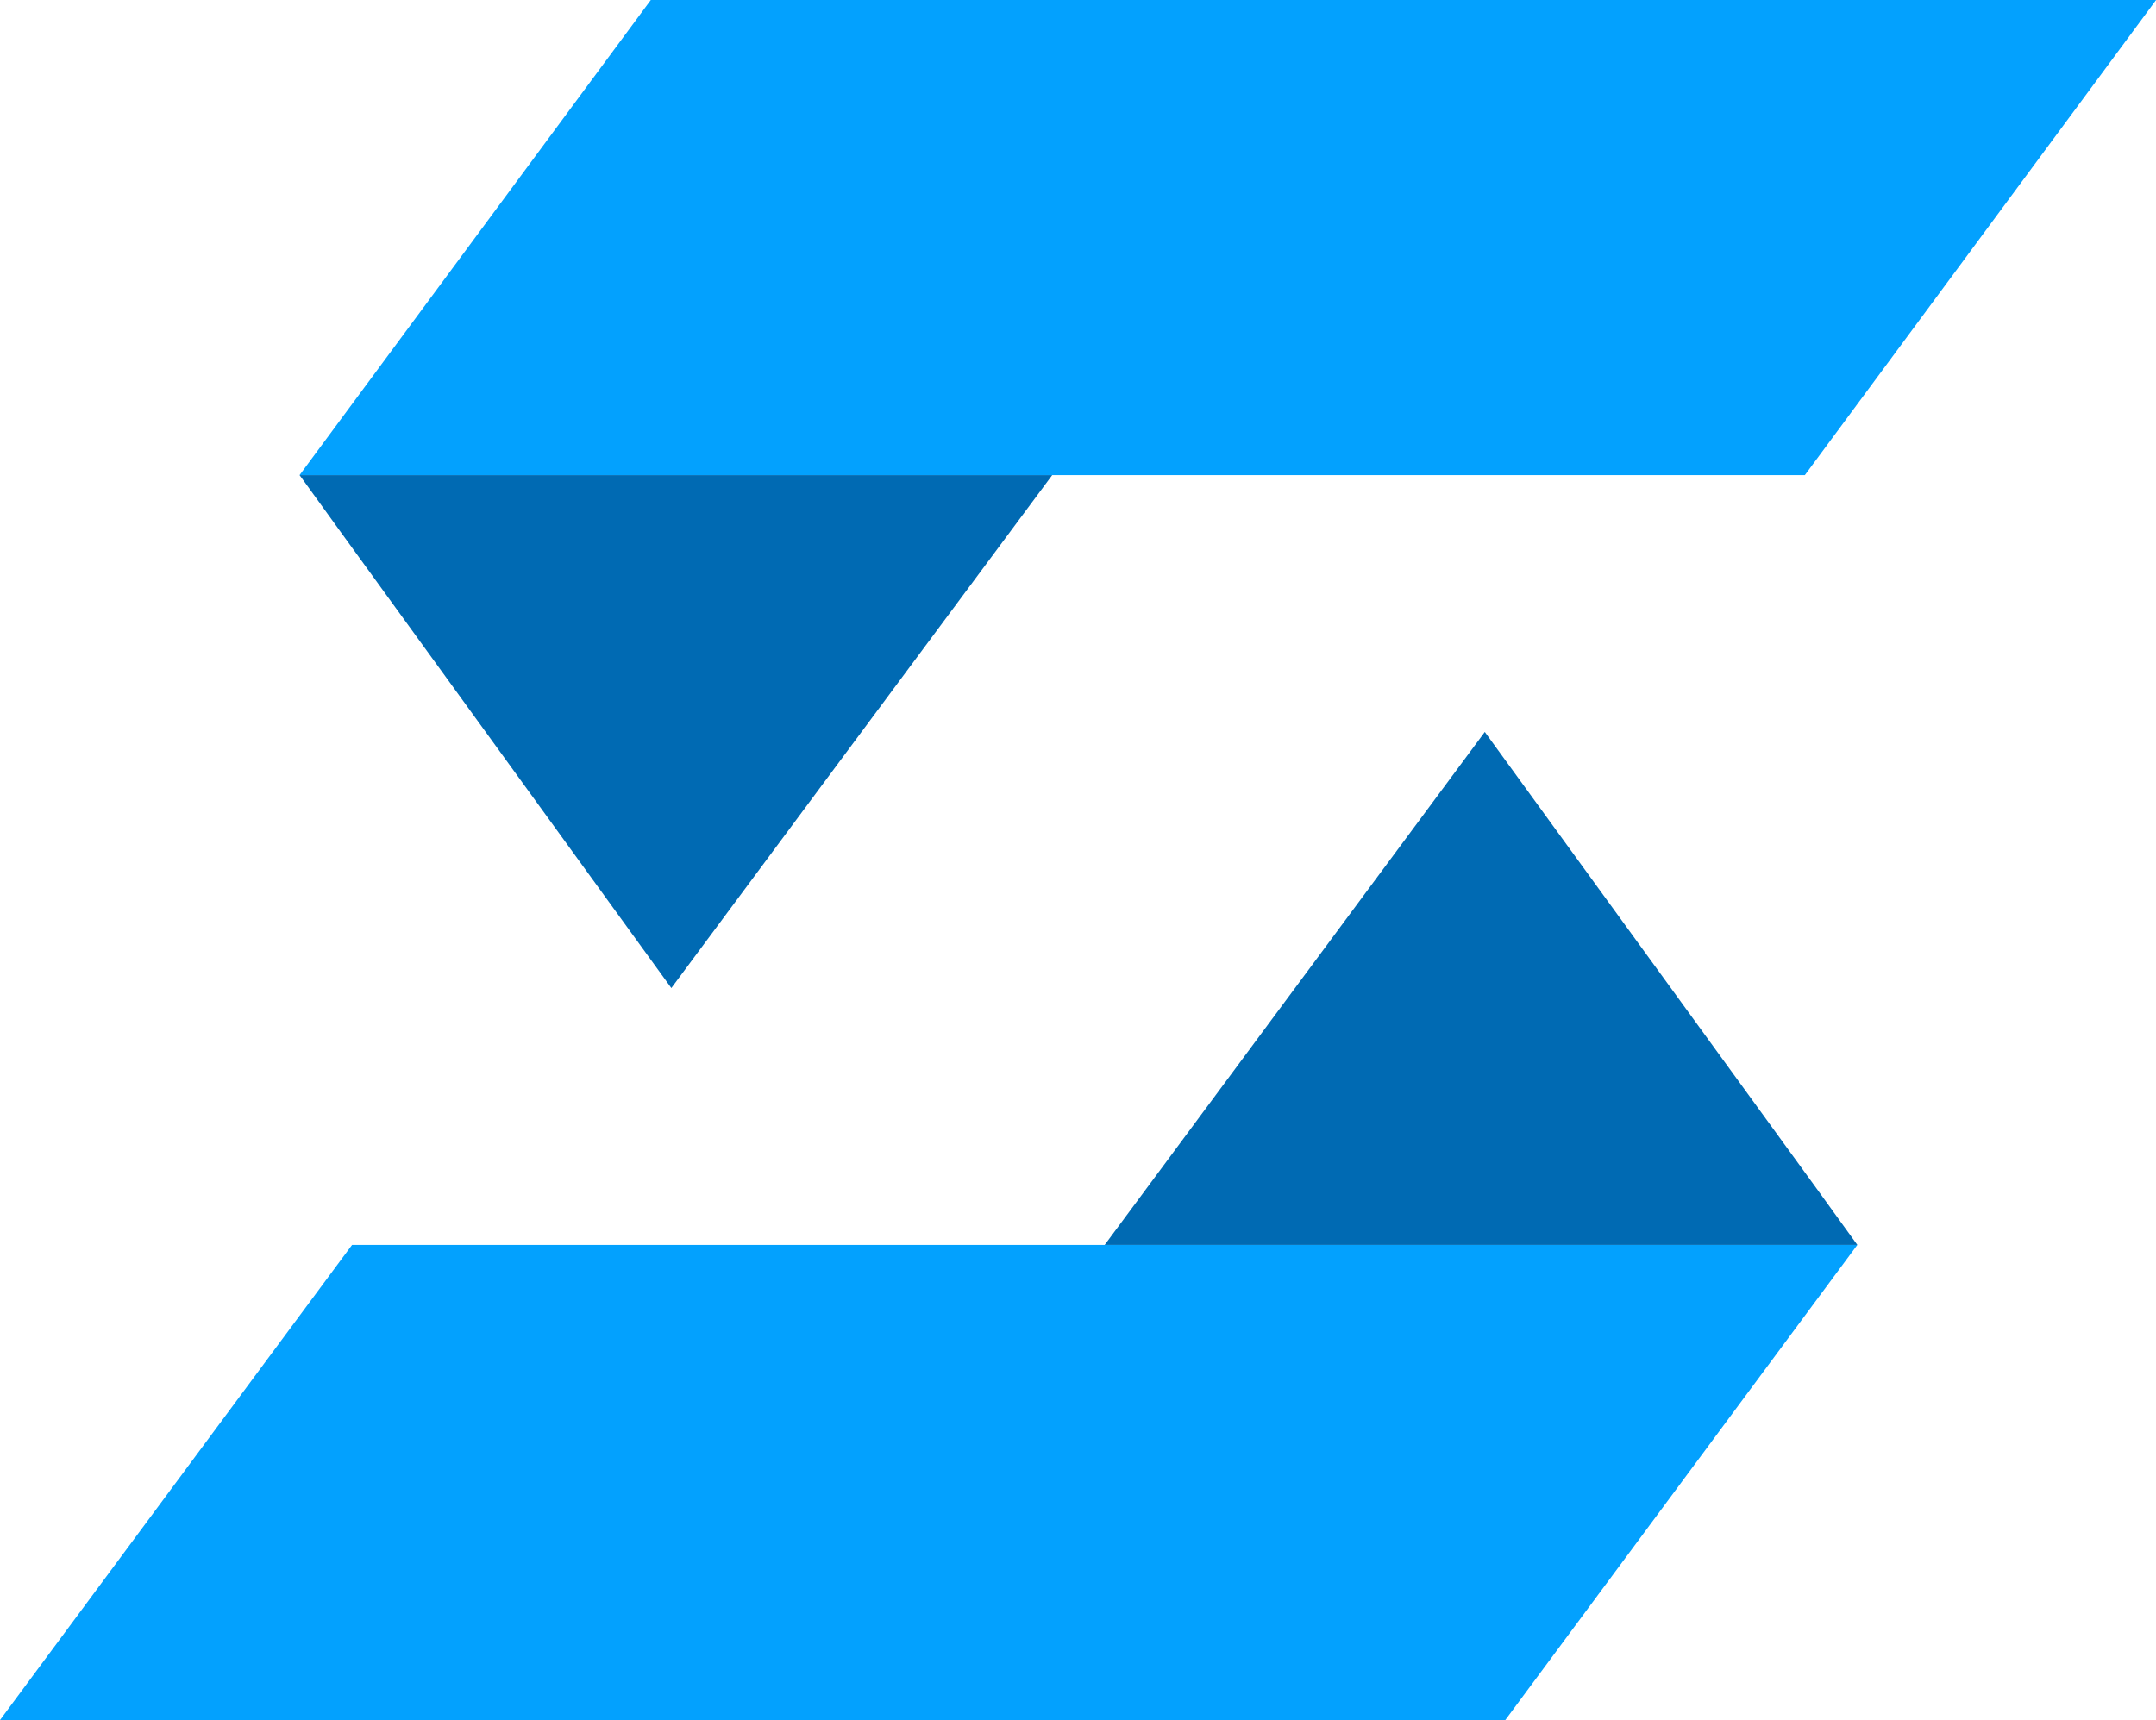
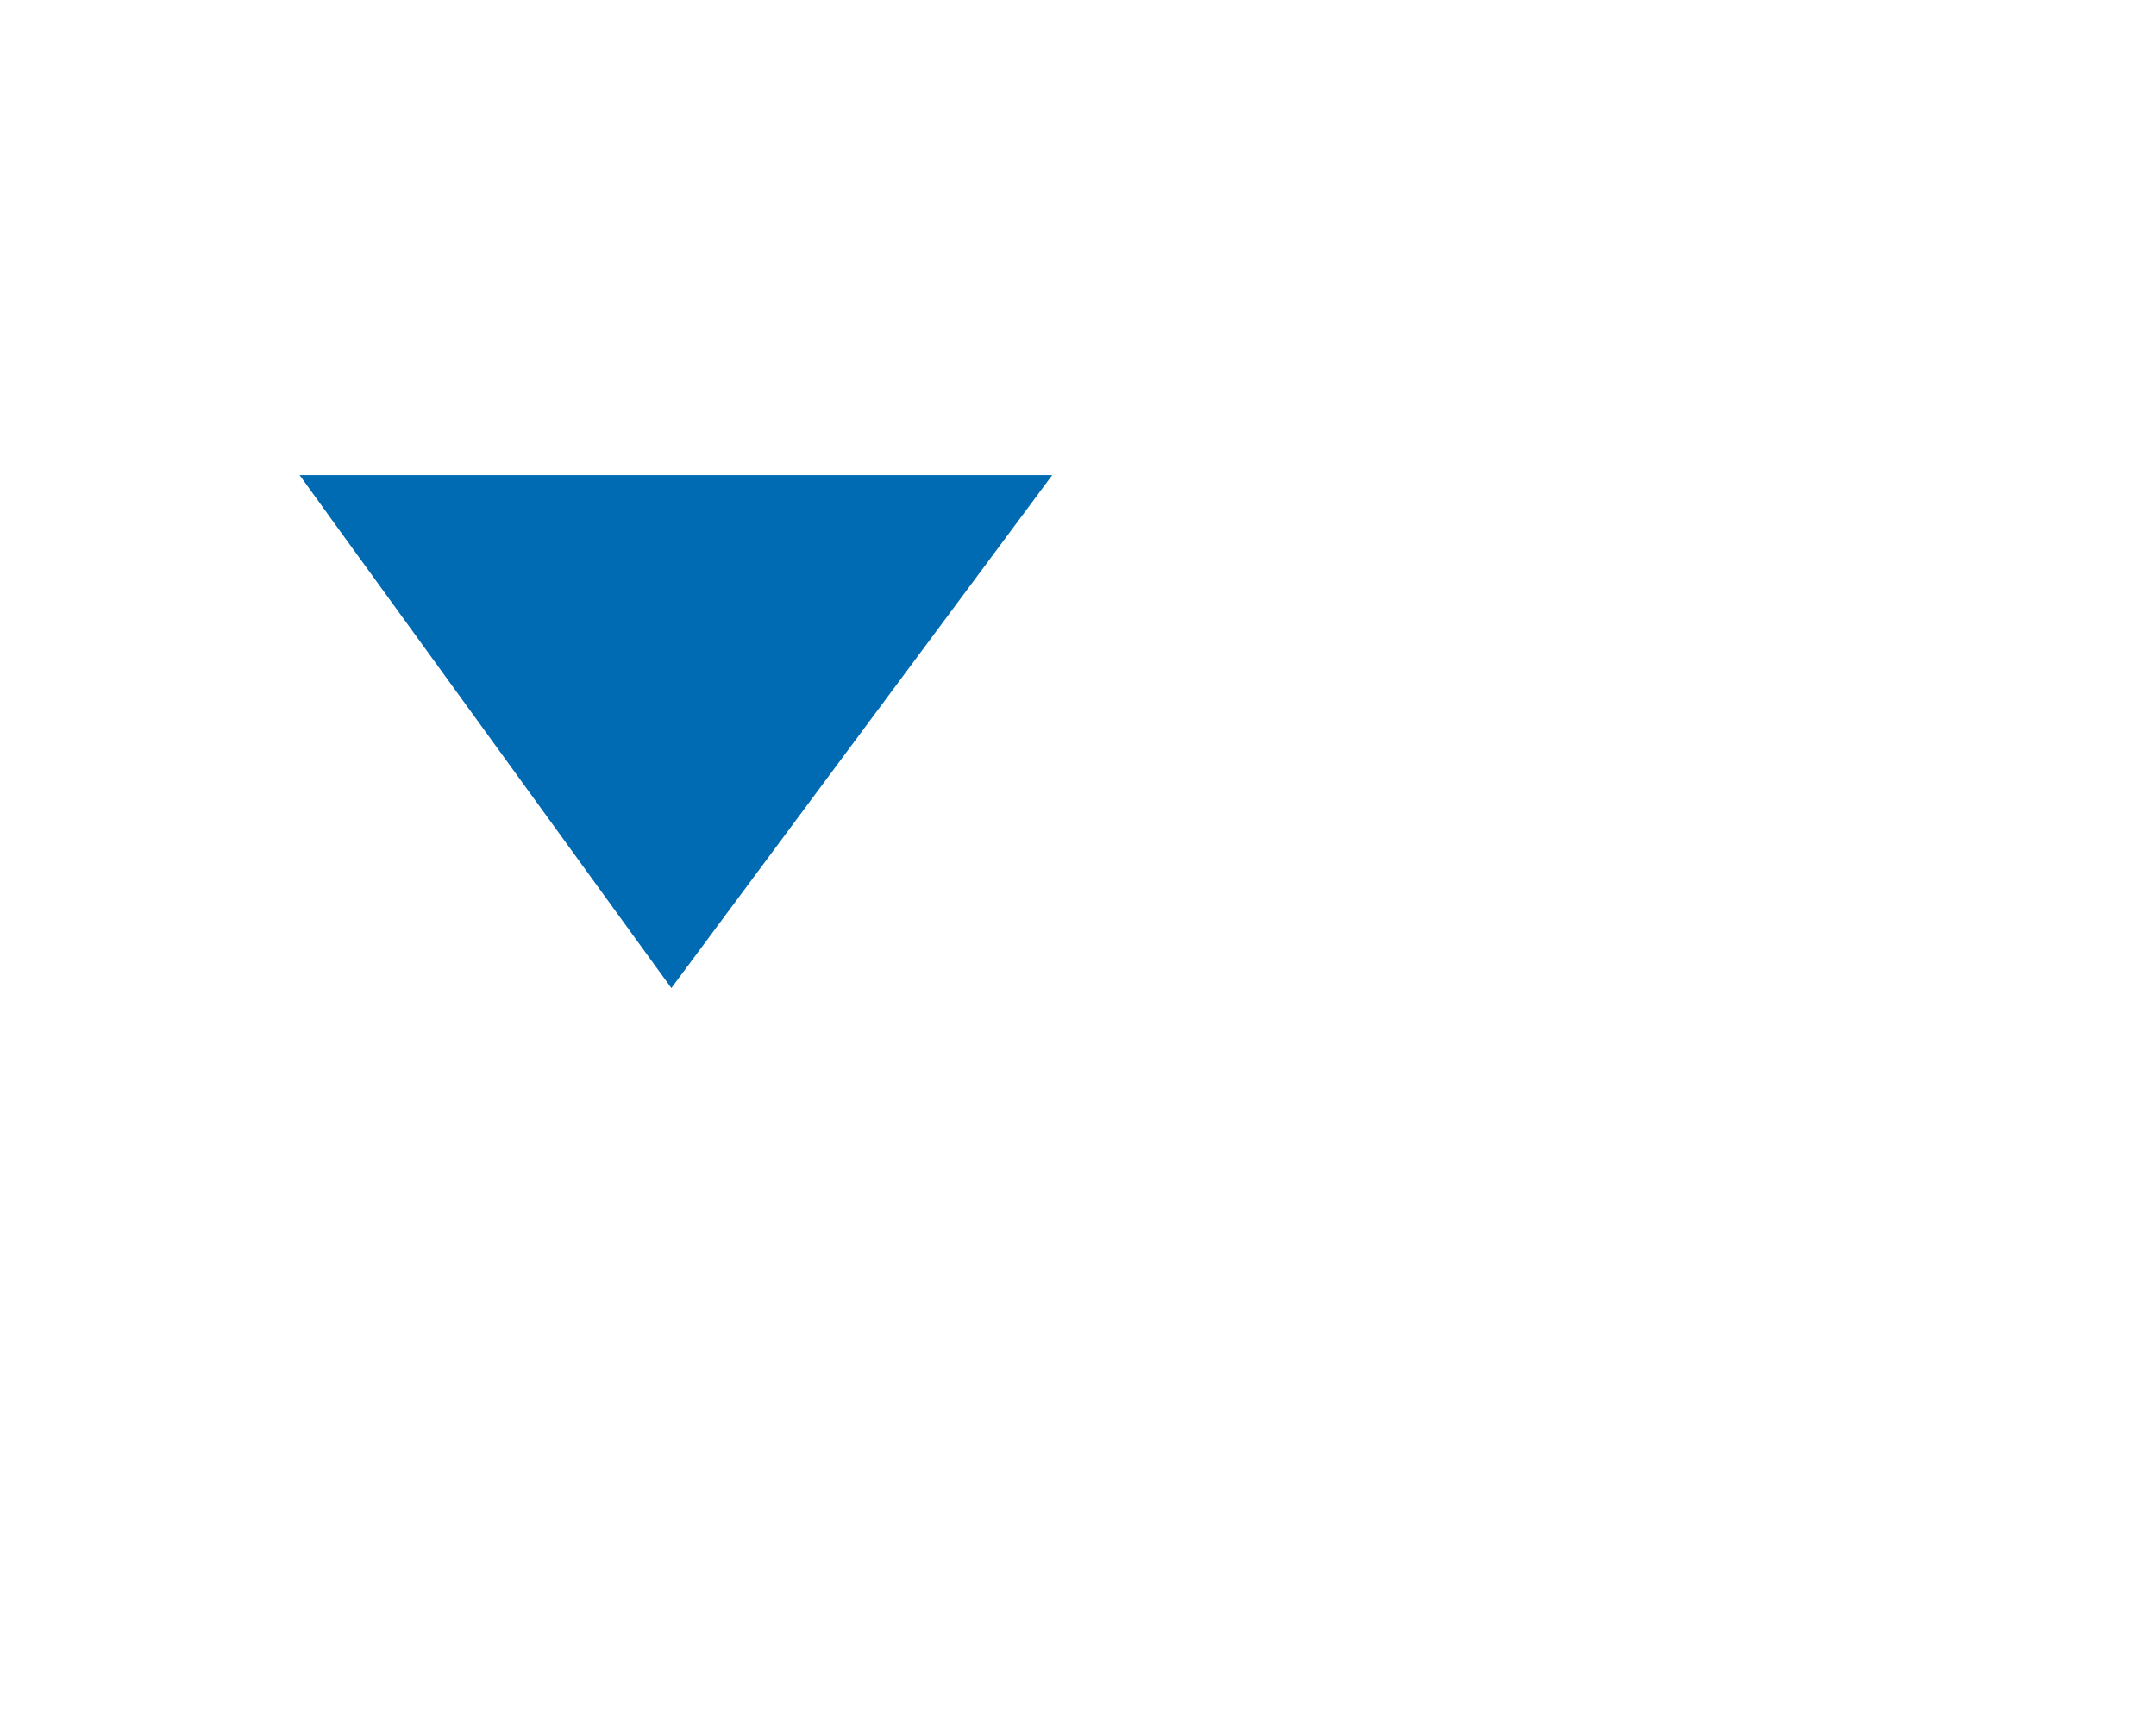
<svg xmlns="http://www.w3.org/2000/svg" data-name="Layer 1" fill="#000000" height="1223.4" preserveAspectRatio="xMidYMid meet" version="1" viewBox="733.4 888.3 1533.1 1223.4" width="1533.1" zoomAndPan="magnify">
  <g id="change1_1">
-     <path d="M1196.18 888.3L2266.57 888.3 2016.82 1226.22 946.42 1226.22 1196.18 888.3z" fill="#03a1fe" fill-rule="evenodd" />
-   </g>
+     </g>
  <g id="change2_1">
    <path d="M946.42 1226.22L1481.62 1226.22 1210.78 1591.08 975.62 1266.64 946.42 1226.22z" fill="#006ab3" fill-rule="evenodd" />
  </g>
  <g id="change1_2">
-     <path d="M1803.82 2111.7L733.43 2111.7 983.73 1773.78 2054.12 1773.78 1803.82 2111.7z" fill="#03a1fe" fill-rule="evenodd" />
-   </g>
+     </g>
  <g id="change2_2">
-     <path d="M2054.12 1773.78L1518.92 1773.78 1789.22 1408.92 2024.92 1733.36 2054.12 1773.78z" fill="#006ab3" fill-rule="evenodd" />
-   </g>
+     </g>
</svg>